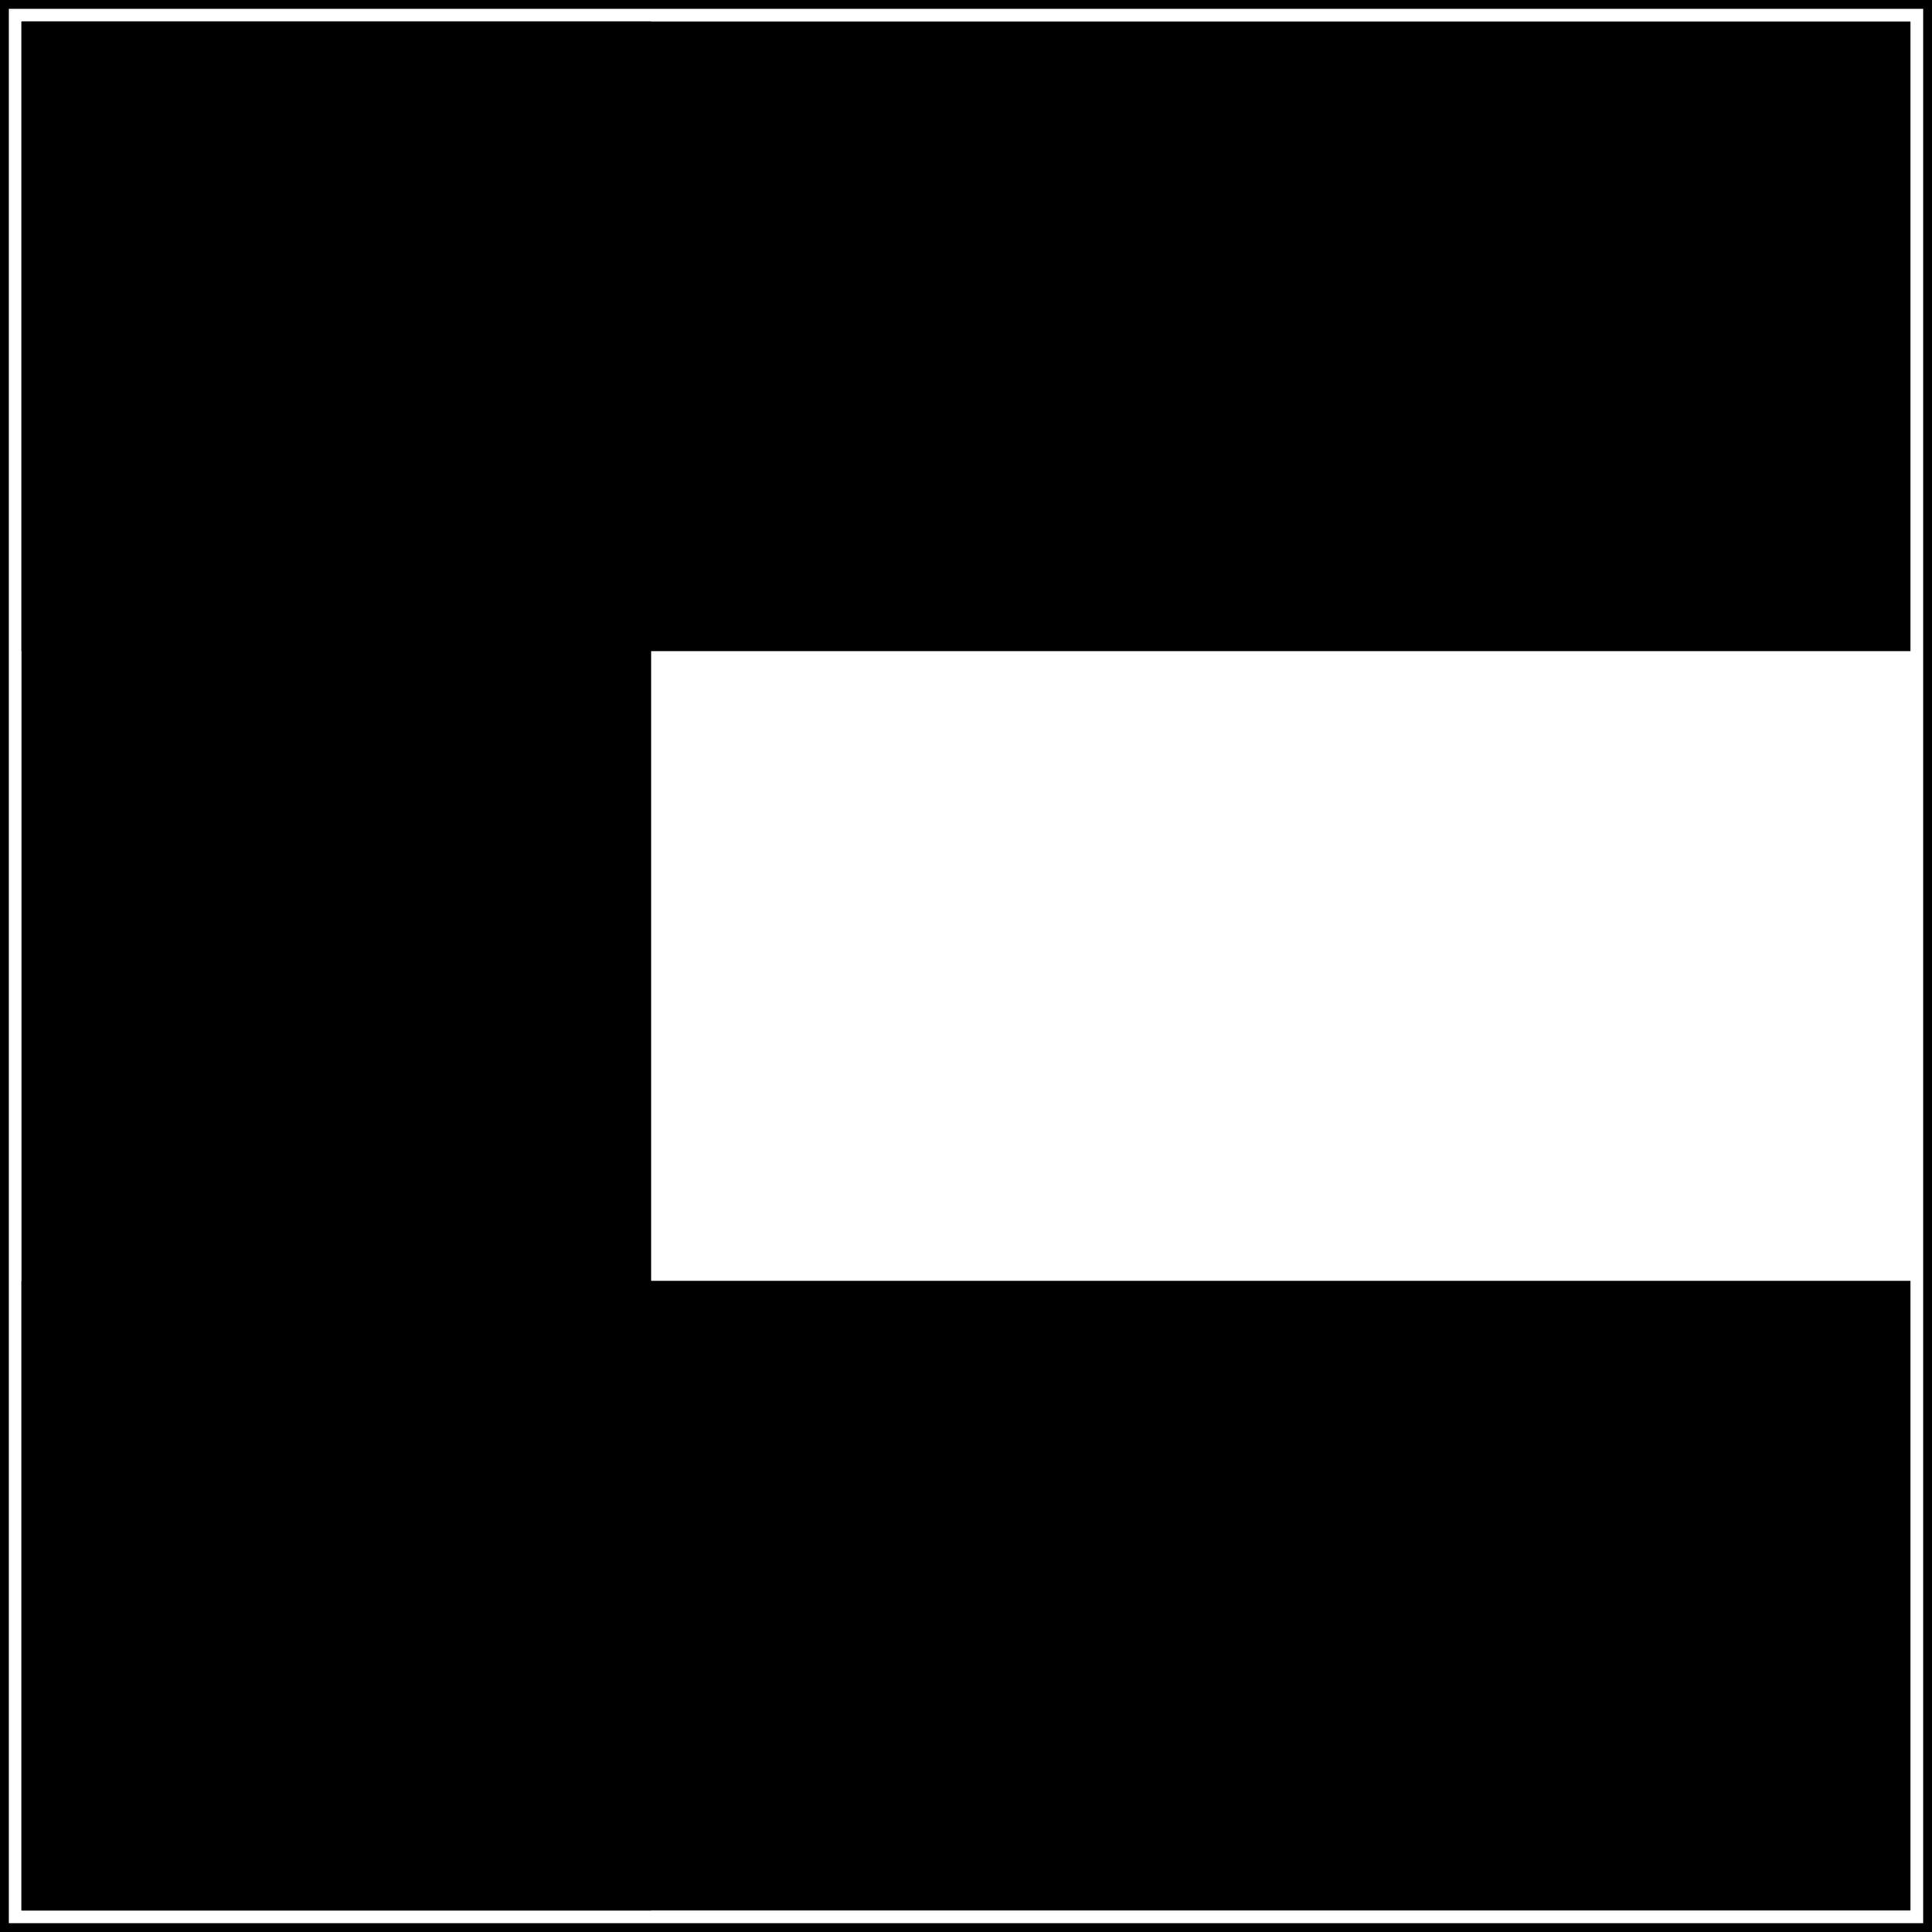
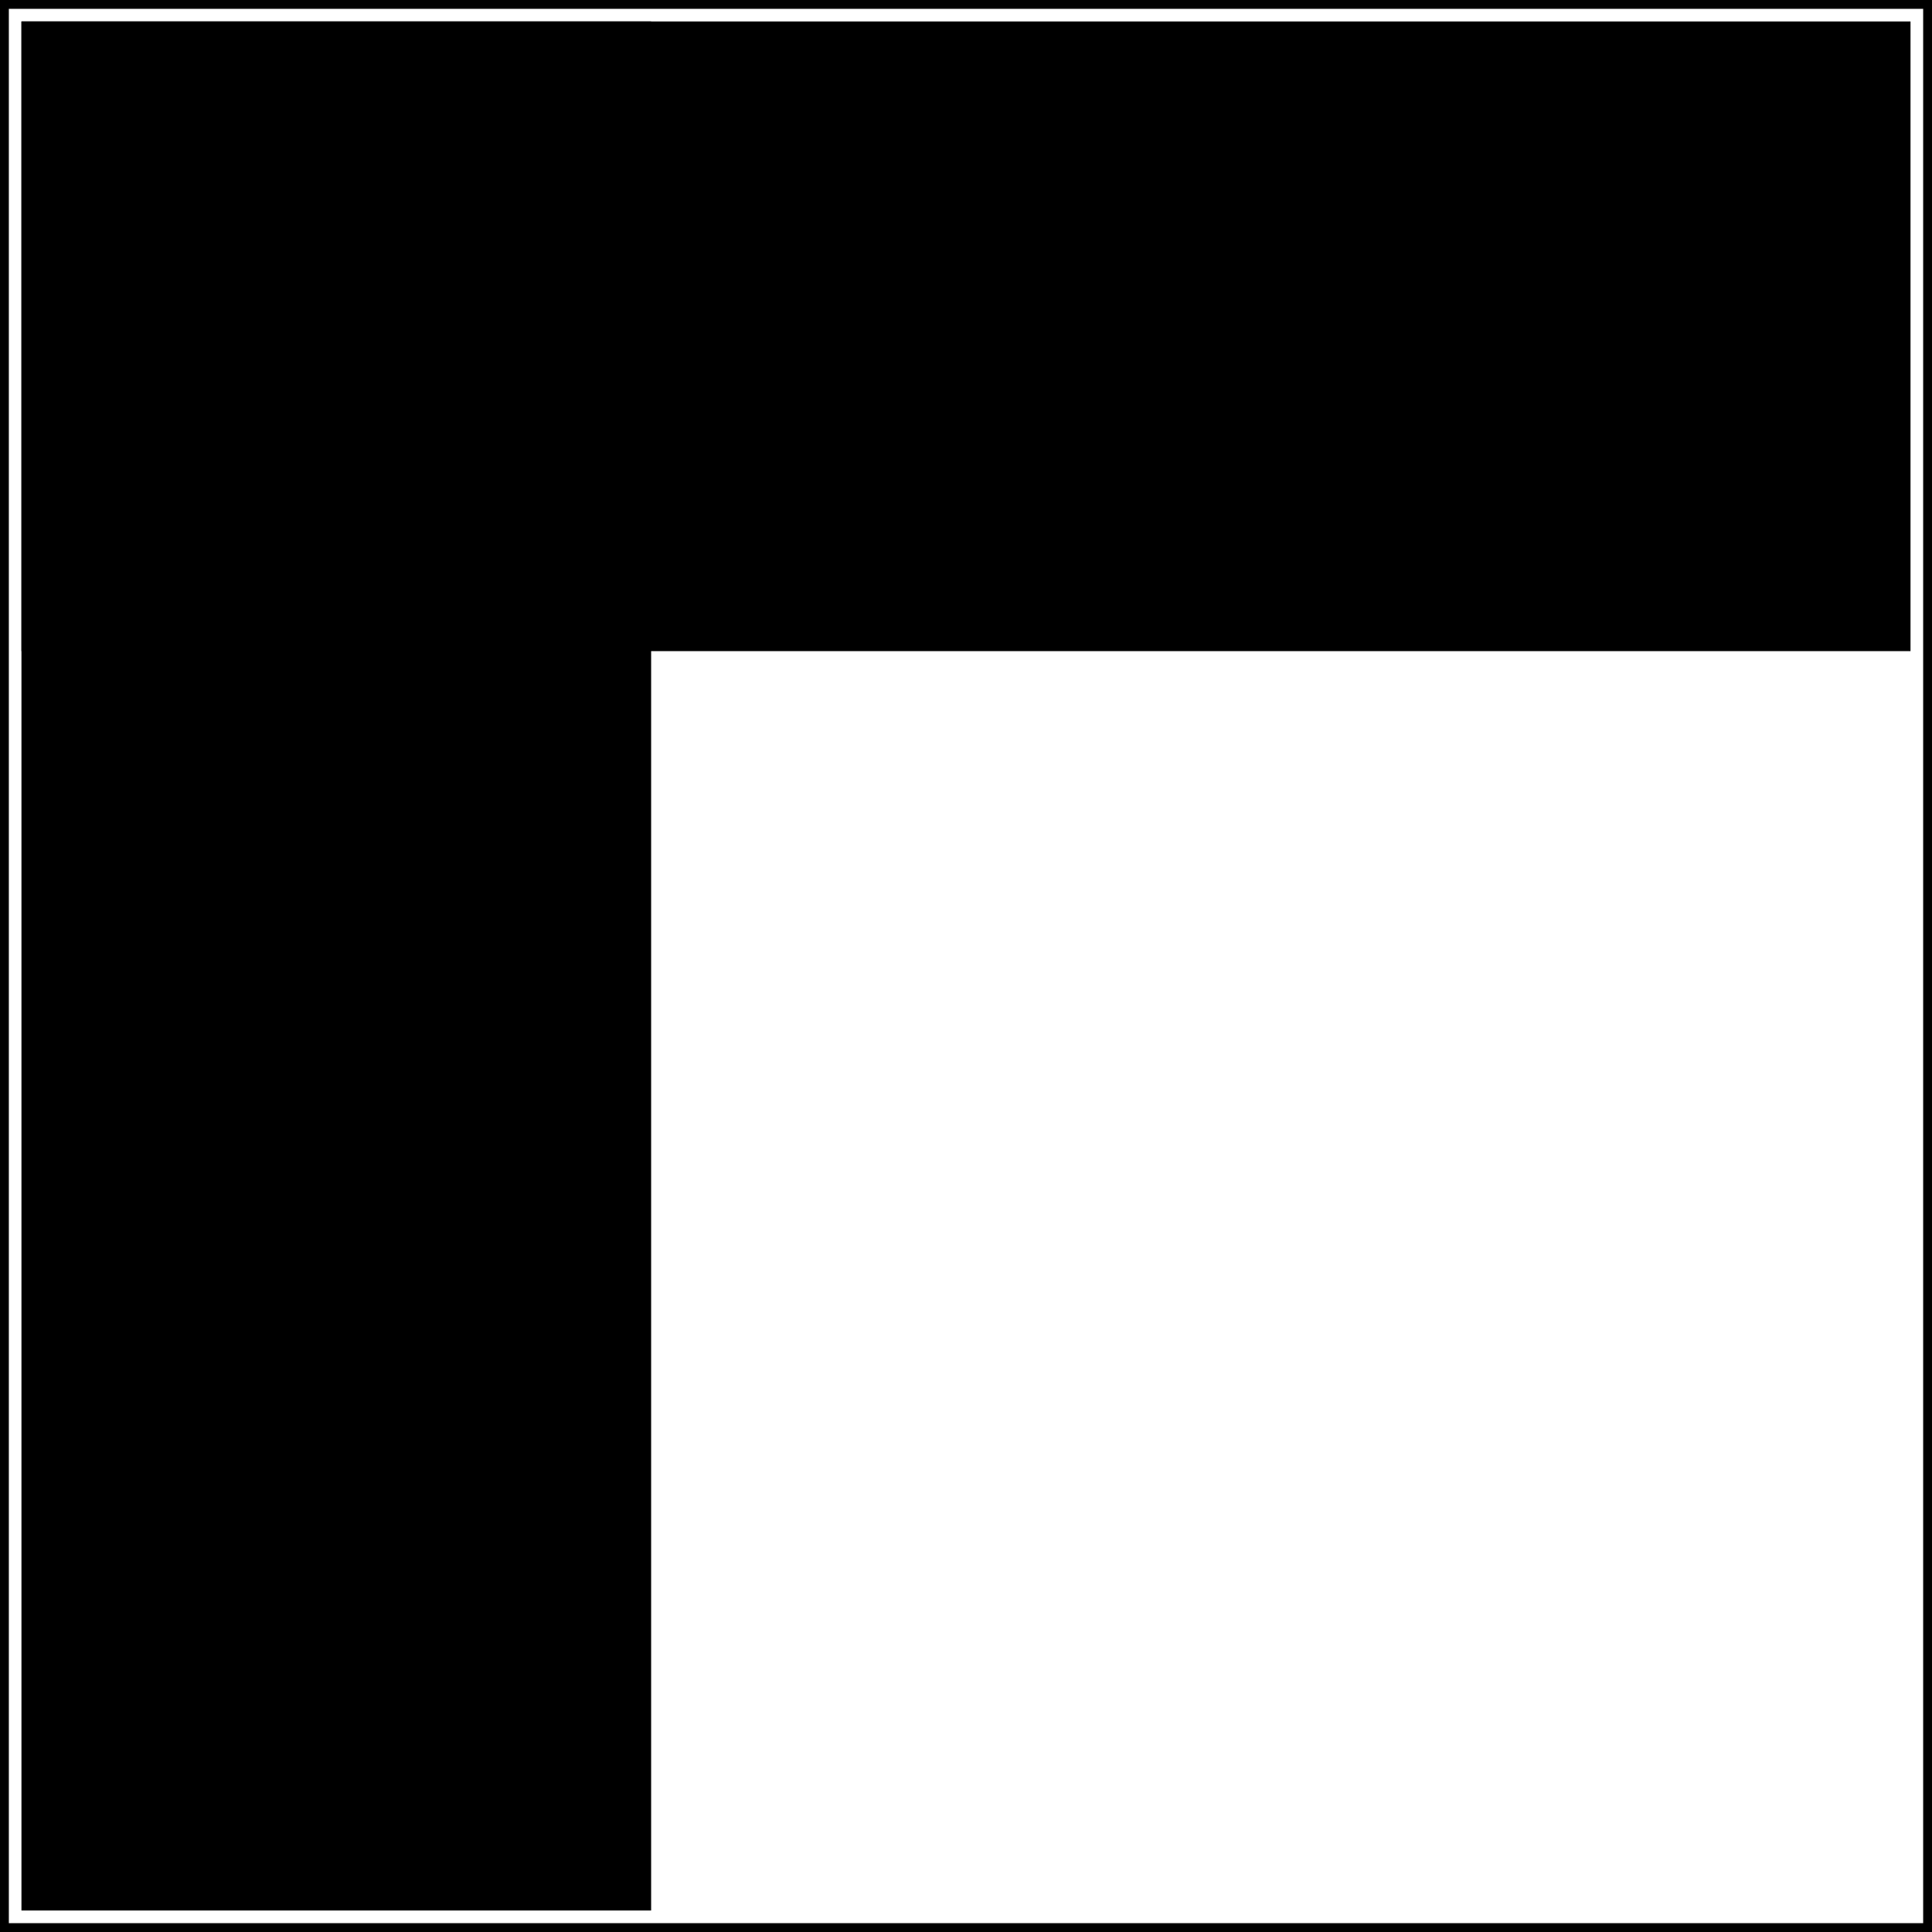
<svg xmlns="http://www.w3.org/2000/svg" id="Group_538" data-name="Group 538" width="54.661" height="54.661" viewBox="0 0 54.661 54.661">
  <g id="Group_23" data-name="Group 23" transform="translate(0 0)">
    <rect id="Rectangle_16" data-name="Rectangle 16" width="54.661" height="54.661" fill="#fff" />
    <g id="Group_18" data-name="Group 18" transform="translate(0.607 0.607)">
      <g id="Group_17" data-name="Group 17">
        <rect id="Rectangle_17" data-name="Rectangle 17" width="17.815" height="53.446" />
      </g>
    </g>
    <g id="Group_20" data-name="Group 20" transform="translate(0.607 36.238)">
      <g id="Group_19" data-name="Group 19">
-         <rect id="Rectangle_18" data-name="Rectangle 18" width="17.815" height="53.446" transform="translate(53.446 0) rotate(90)" />
-       </g>
+         </g>
    </g>
    <g id="Group_22" data-name="Group 22" transform="translate(0.607 0.607)">
      <g id="Group_21" data-name="Group 21">
        <rect id="Rectangle_19" data-name="Rectangle 19" width="17.815" height="53.446" transform="translate(53.446 0) rotate(90)" />
      </g>
    </g>
  </g>
  <g id="Rectangle_24" data-name="Rectangle 24" transform="translate(0)" fill="none" stroke="#000" stroke-width="0.25">
    <rect width="54.661" height="54.661" stroke="none" />
    <rect x="0.125" y="0.125" width="54.411" height="54.411" fill="none" />
  </g>
</svg>